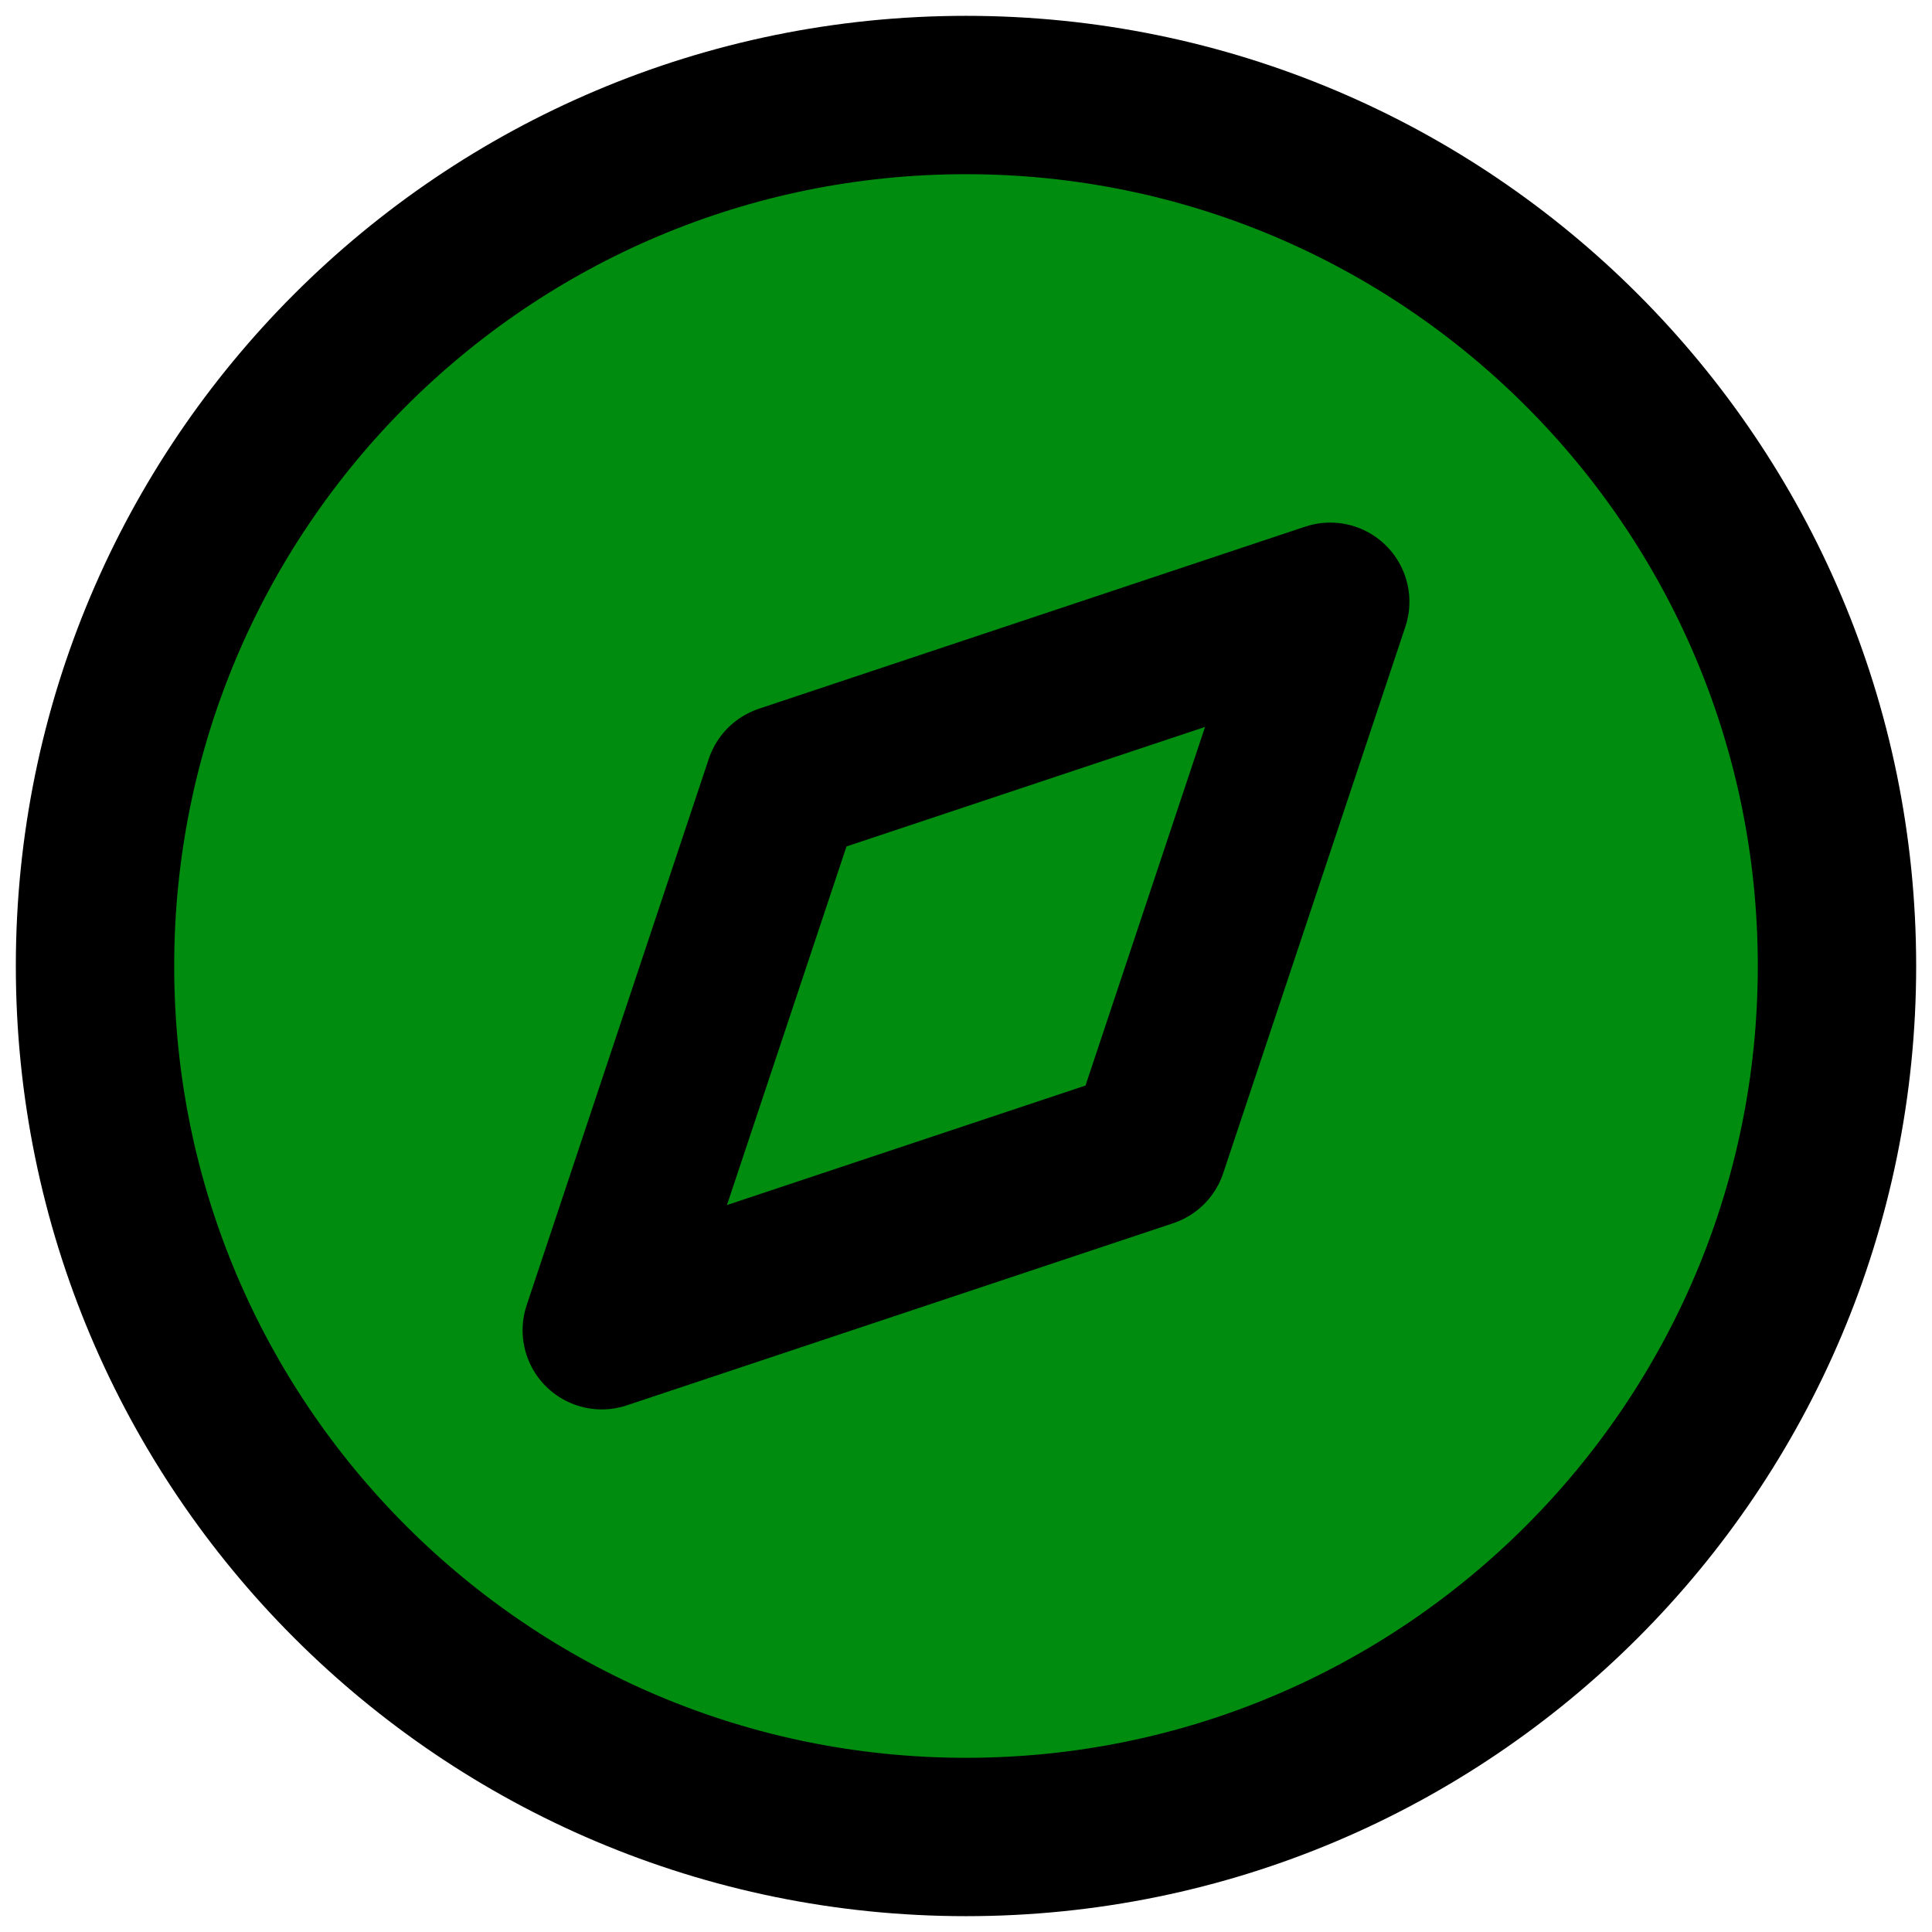
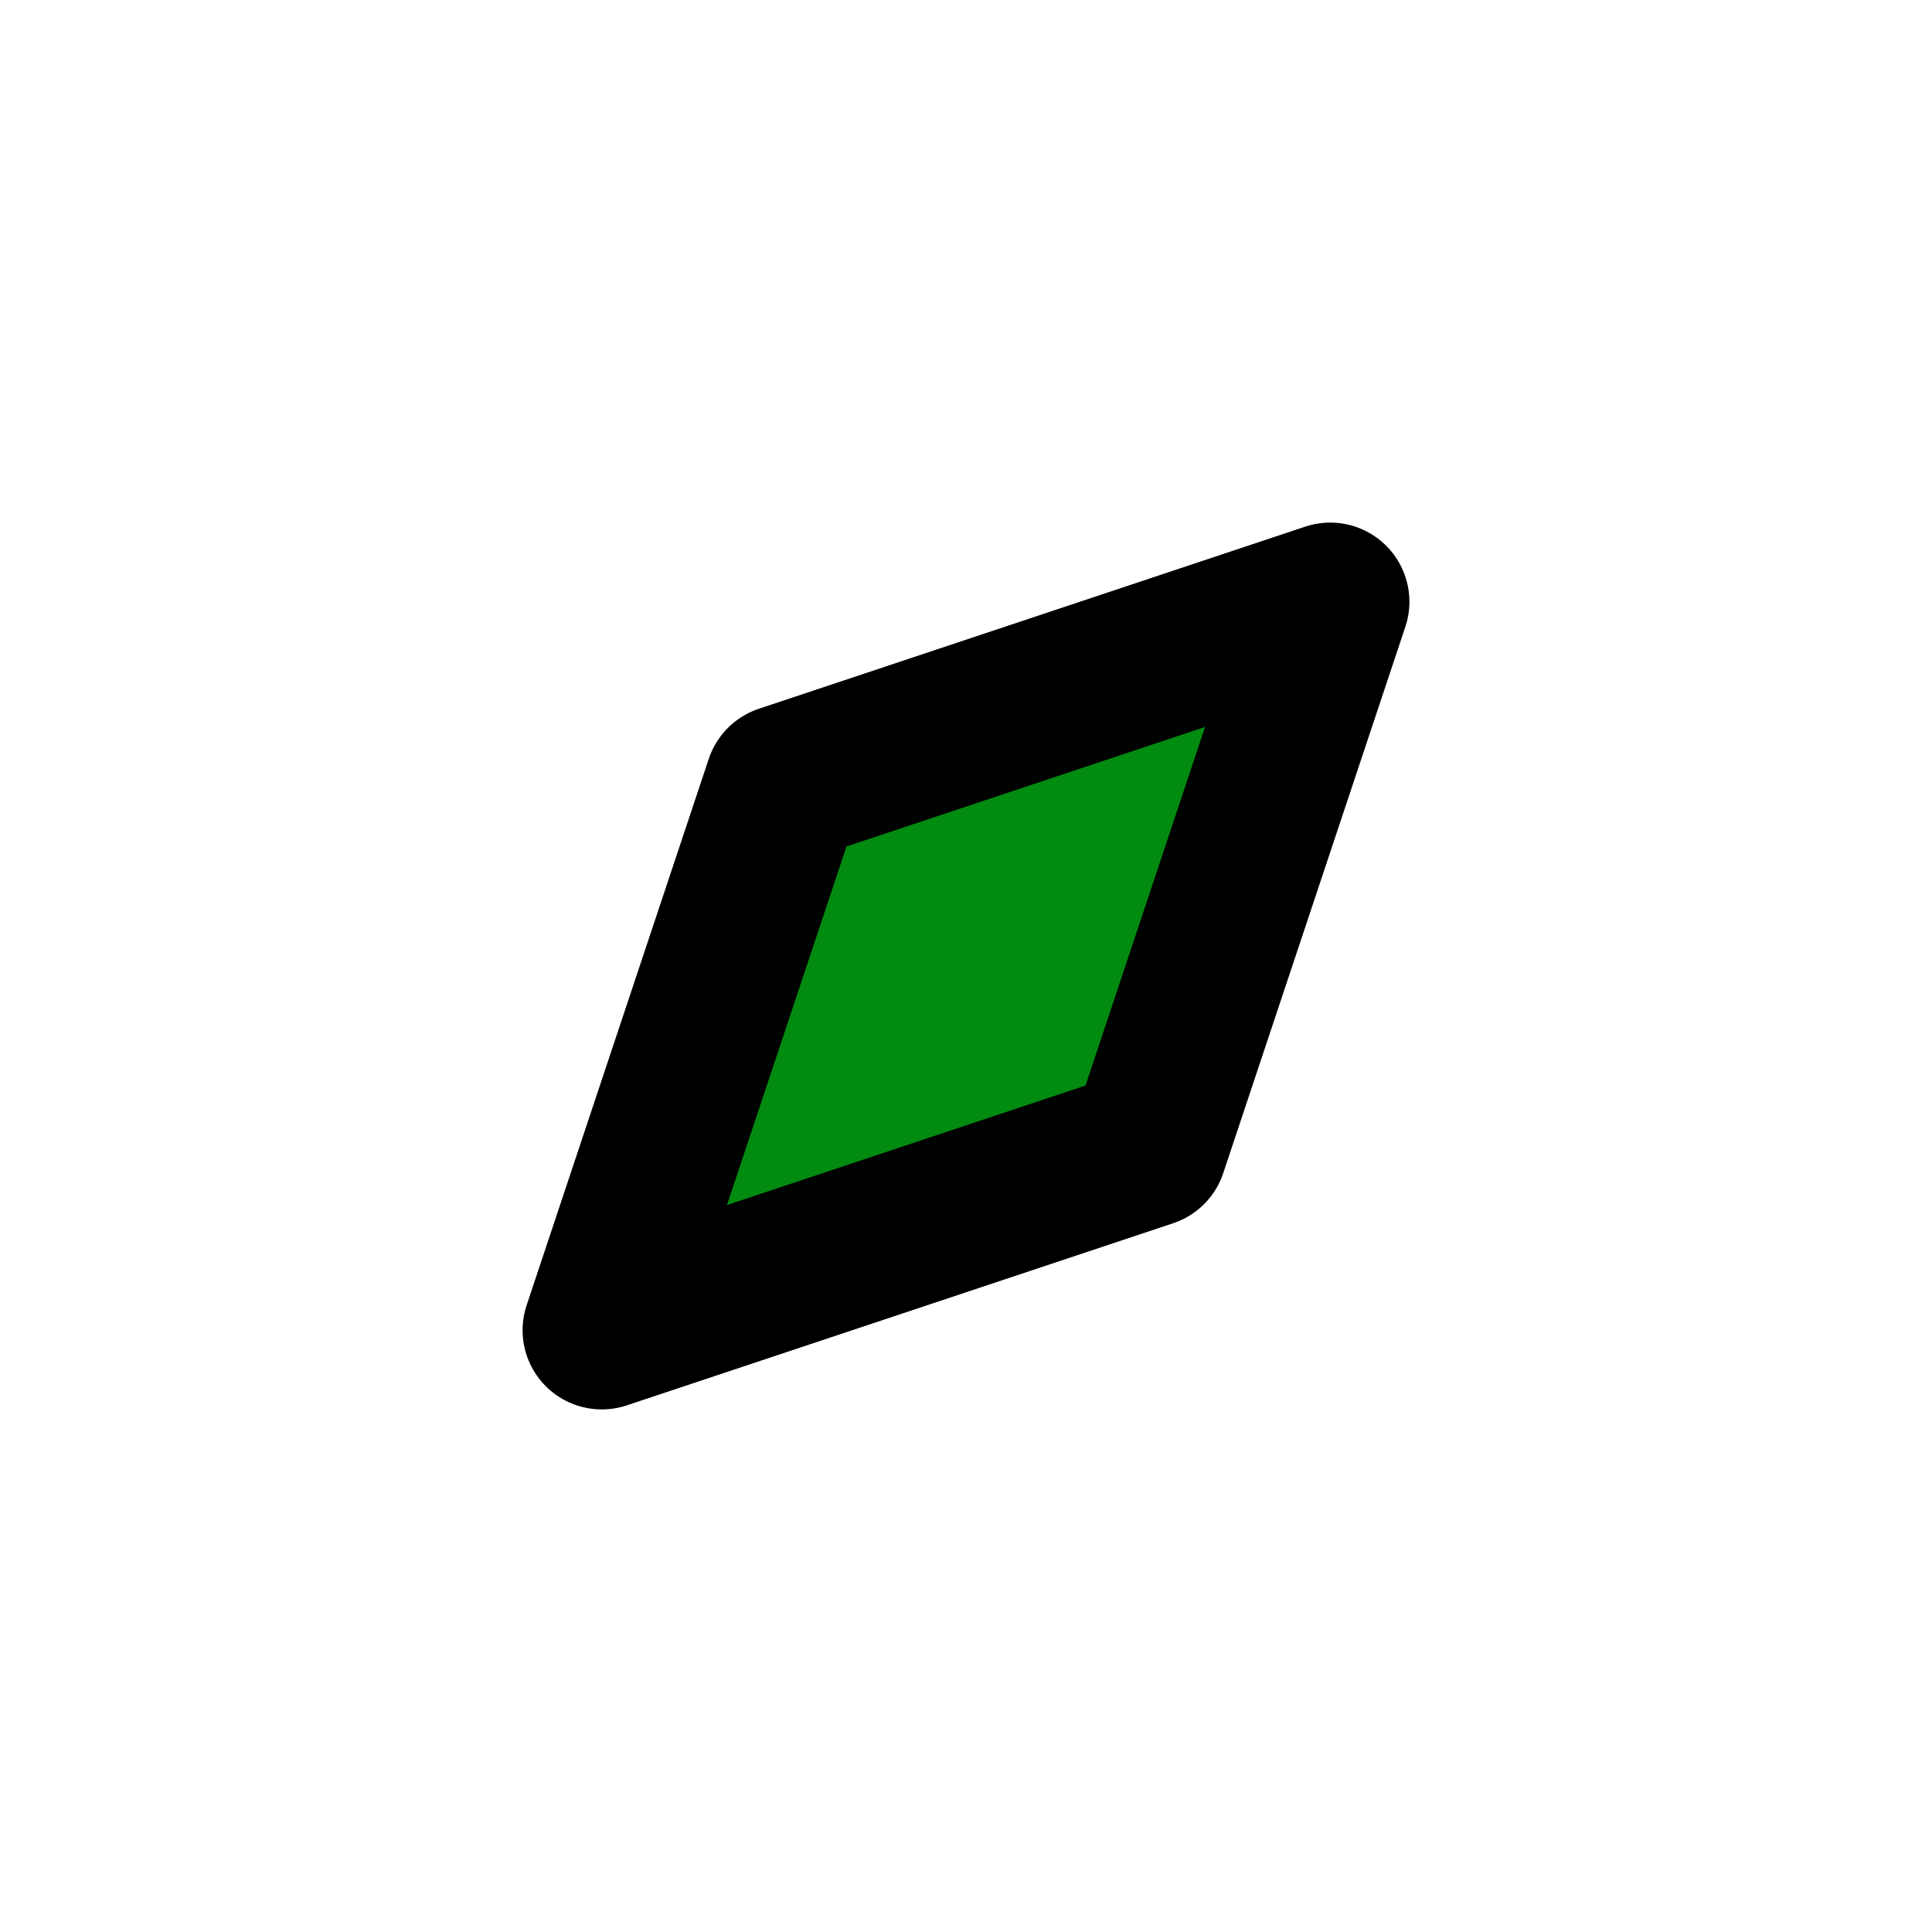
<svg xmlns="http://www.w3.org/2000/svg" width="61" height="61" viewBox="0 0 61 61" fill="none">
-   <path d="M30.5 58C45.688 58 58 45.688 58 30.5C58 15.312 45.688 3 30.5 3C15.312 3 3 15.312 3 30.5C3 45.688 15.312 58 30.5 58Z" fill="#008C0E" stroke="black" stroke-width="5" stroke-linecap="round" stroke-linejoin="round" />
  <path d="M42 19L36.25 36.25L19 42L24.75 24.75L42 19Z" fill="#008C0E" stroke="black" stroke-width="5" stroke-linecap="round" stroke-linejoin="round" />
</svg>